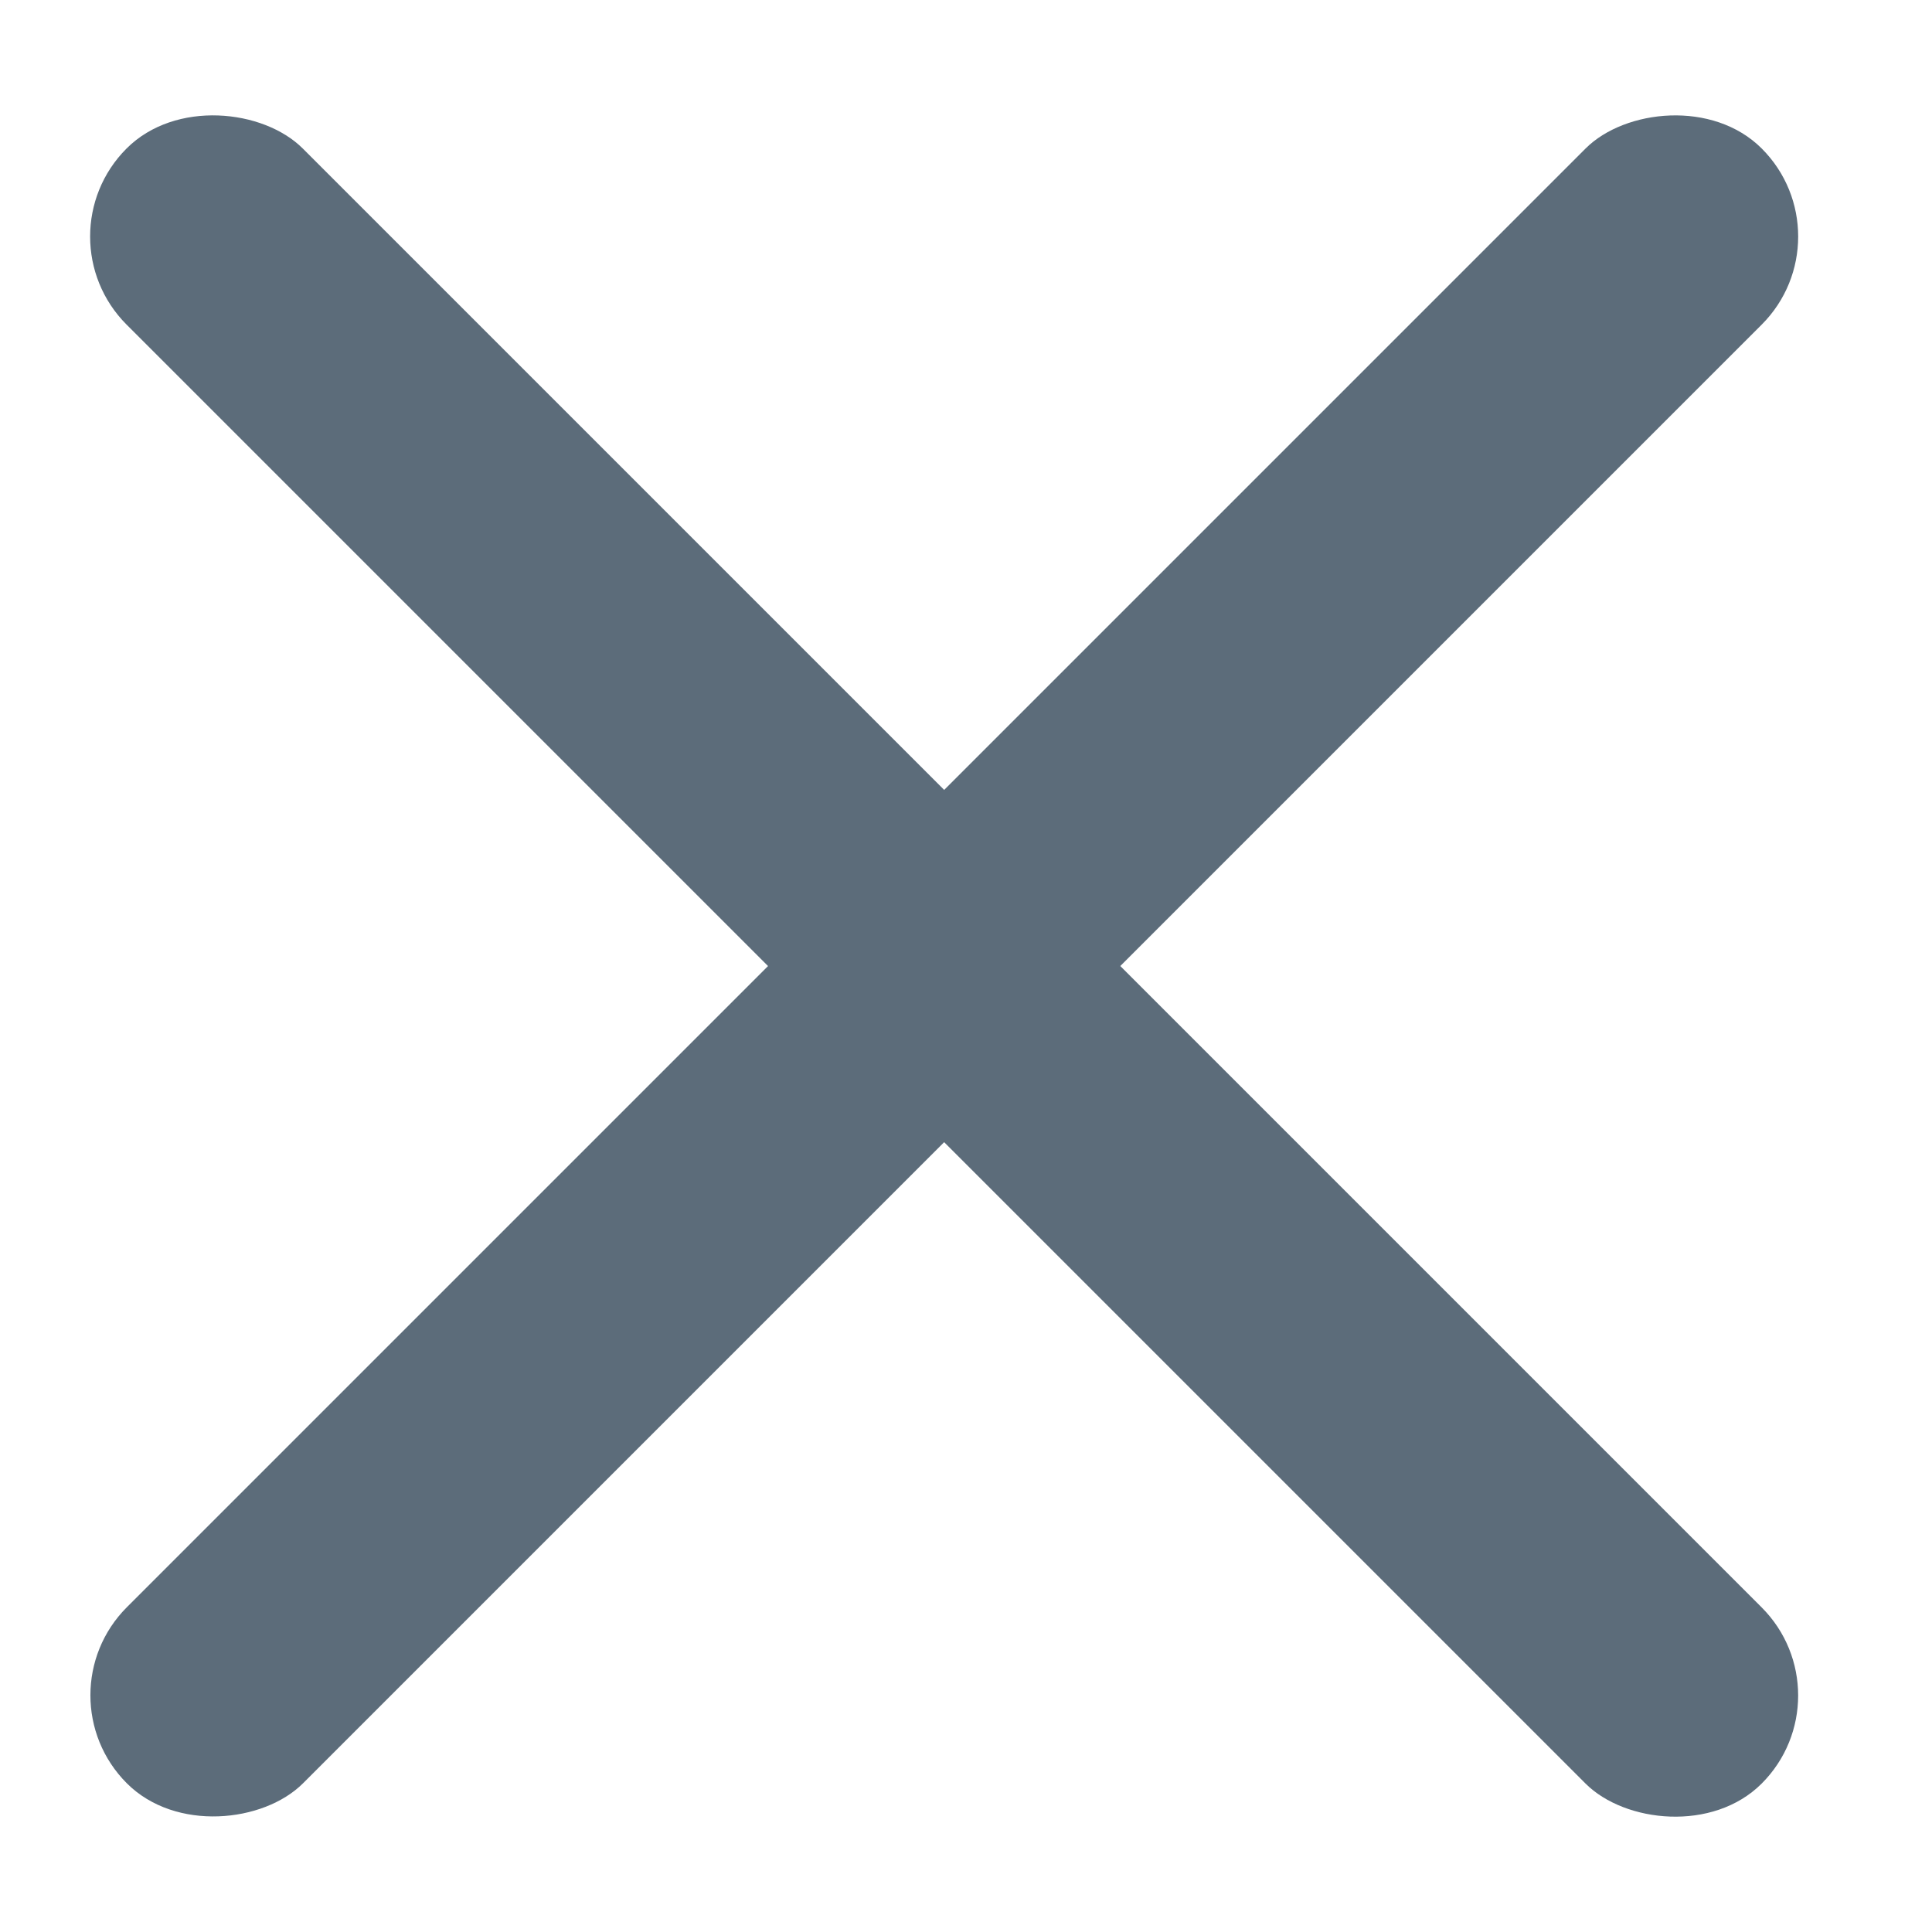
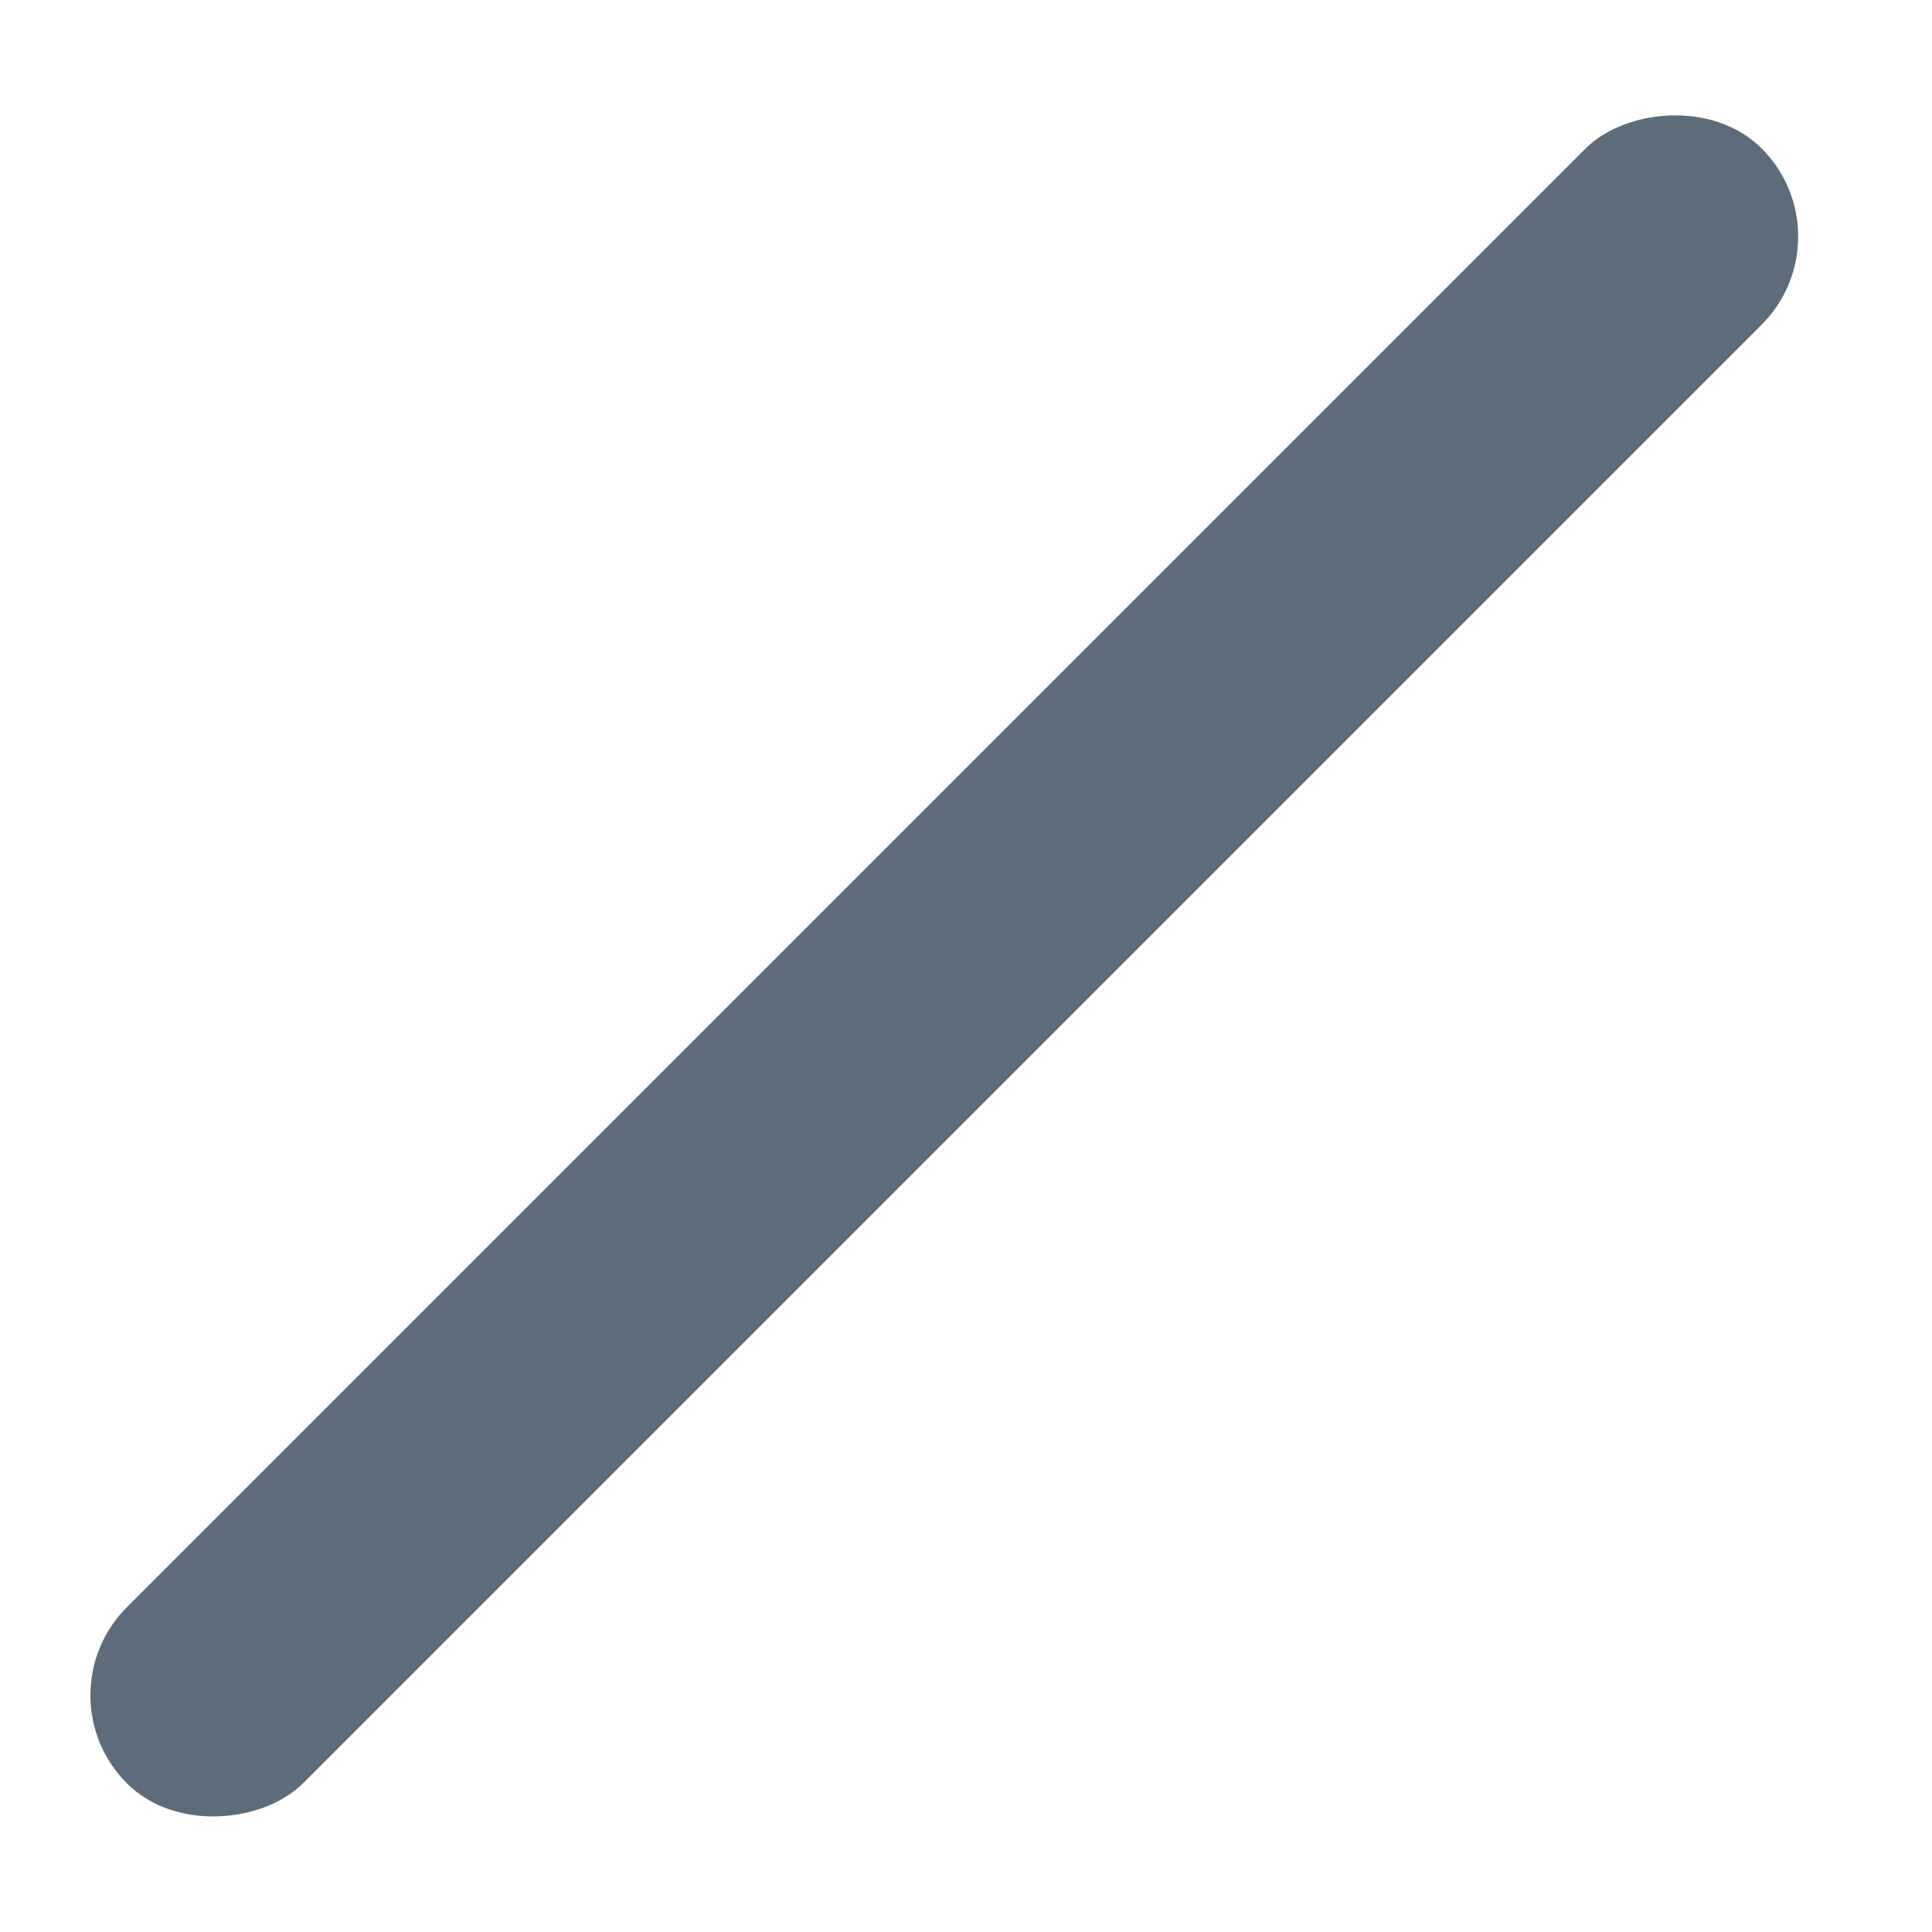
<svg xmlns="http://www.w3.org/2000/svg" width="16" height="16" viewBox="0 0 16 16" fill="none">
-   <rect x="0.319" y="1.959" width="2.063" height="19.15" rx="1.032" transform="rotate(-45 0.319 1.959)" fill="#5C6C7A" />
  <rect width="2.063" height="19.15" rx="1.032" transform="matrix(-0.707 -0.707 -0.707 0.707 15.319 1.959)" fill="#5C6C7A" />
</svg>